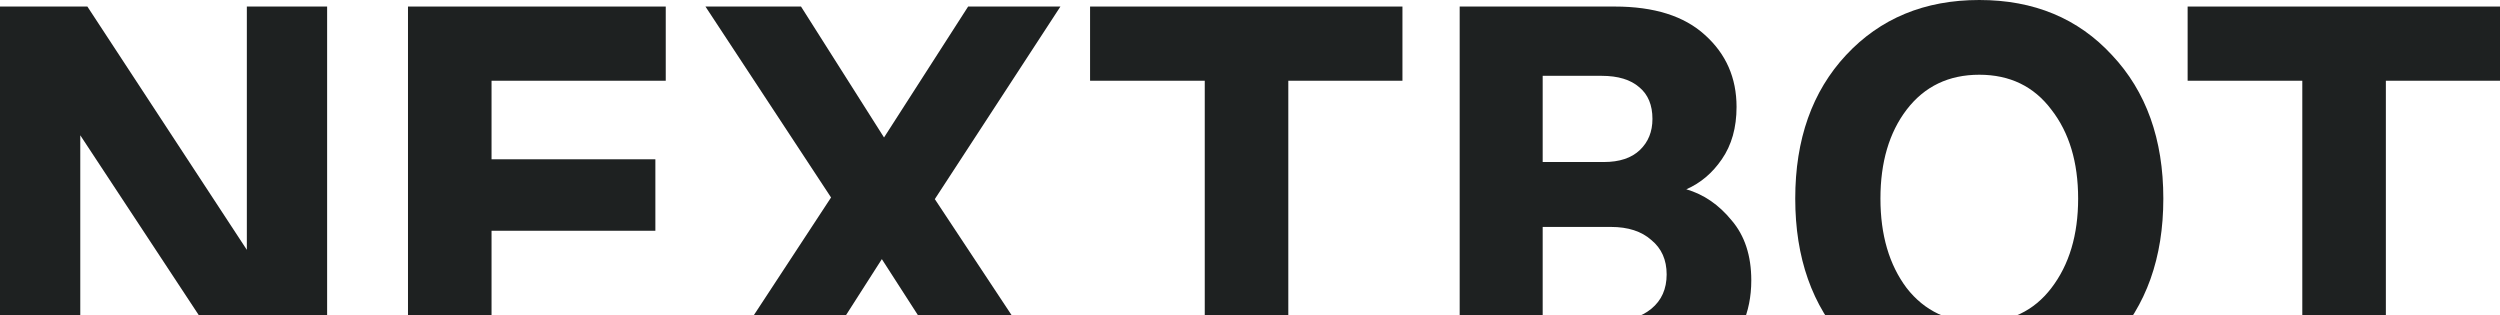
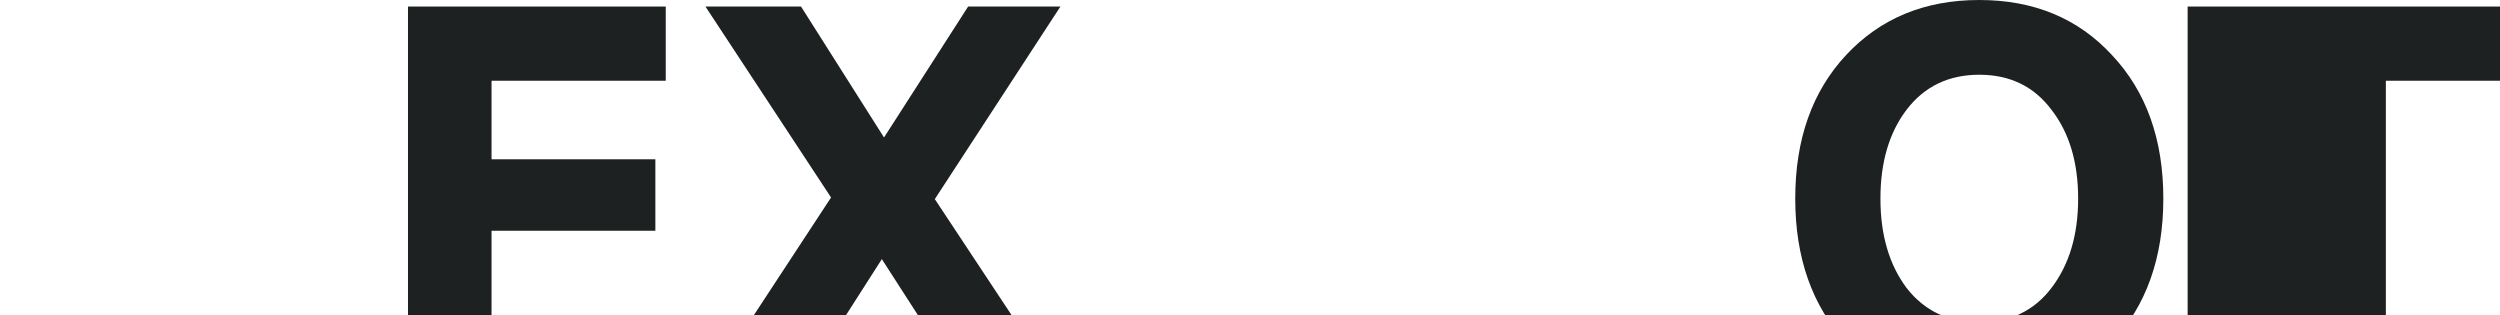
<svg xmlns="http://www.w3.org/2000/svg" width="1920" height="242" viewBox="0 0 1920 242" fill="none">
-   <path d="M67.106 5.027L189.575 191.882V5.027H251.228V299.973H190.833L61.654 103.901V299.973H0V5.027H67.106Z" fill="#1E2121" />
  <path d="M511.294 62.005H377.501V122.335H503.325V177.218H377.501V242.994H511.294V299.973H313.331V5.027H511.294V62.005Z" fill="#1E2121" />
  <path d="M742.266 299.973L677.257 199.004L612.667 299.973H540.948L638.251 151.662L541.786 5.027H615.184L678.934 105.577L743.524 5.027H814.405L717.94 152.919L815.244 299.973H742.266Z" fill="#1E2121" />
-   <path d="M837.174 62.005V5.027H1077.08V62.005H989.421V299.973H925.251V62.005H837.174Z" fill="#1E2121" />
-   <path d="M1121.03 299.973V5.027H1240.14C1270.34 5.027 1293.41 12.289 1309.34 26.813C1325.56 41.337 1333.67 59.771 1333.67 82.115C1333.67 98.036 1329.9 111.442 1322.35 122.335C1315.08 132.949 1305.99 140.63 1295.08 145.378C1308.51 149.288 1320.11 157.248 1329.9 169.258C1339.96 180.989 1344.99 196.351 1344.99 215.343C1344.99 240.201 1335.91 260.591 1317.73 276.511C1299.84 292.152 1275.65 299.973 1245.17 299.973H1121.03ZM1237.21 174.286H1184.78V246.765H1236.79C1249.93 246.765 1260.41 243.553 1268.24 237.129C1276.07 230.705 1279.99 221.907 1279.99 210.735C1279.99 199.563 1276.07 190.765 1268.24 184.341C1260.69 177.637 1250.35 174.286 1237.21 174.286ZM1230.08 58.235H1184.78V124.43H1231.75C1243.78 124.43 1253 121.358 1259.43 115.213C1265.87 109.068 1269.08 101.108 1269.08 91.332C1269.08 80.719 1265.73 72.619 1259.02 67.033C1252.3 61.168 1242.66 58.235 1230.08 58.235Z" fill="#1E2121" />
  <path d="M1417.76 42.315C1444.04 14.105 1478.15 0 1520.09 0C1562.03 0 1596.01 14.105 1622.01 42.315C1648.29 70.245 1661.44 106.973 1661.44 152.5C1661.44 198.027 1648.29 234.895 1622.01 263.104C1596.01 291.035 1562.03 305 1520.09 305C1478.15 305 1444.04 291.035 1417.76 263.104C1391.75 234.895 1378.75 198.027 1378.75 152.5C1378.75 106.973 1391.75 70.245 1417.76 42.315ZM1464.31 221.209C1478.01 238.805 1496.61 247.603 1520.09 247.603C1543.58 247.603 1562.03 238.805 1575.46 221.209C1589.16 203.333 1596.01 180.43 1596.01 152.5C1596.01 124.57 1589.16 101.806 1575.46 84.21C1562.03 66.335 1543.58 57.397 1520.09 57.397C1496.61 57.397 1478.01 66.335 1464.31 84.21C1450.89 101.806 1444.18 124.57 1444.18 152.5C1444.18 180.43 1450.89 203.333 1464.31 221.209Z" fill="#1E2121" />
-   <path d="M1680.1 62.005V5.027H1920V62.005H1832.34V299.973H1768.17V62.005H1680.1Z" fill="#1E2121" />
+   <path d="M1680.1 62.005V5.027H1920V62.005H1832.34V299.973H1768.17H1680.1Z" fill="#1E2121" />
</svg>